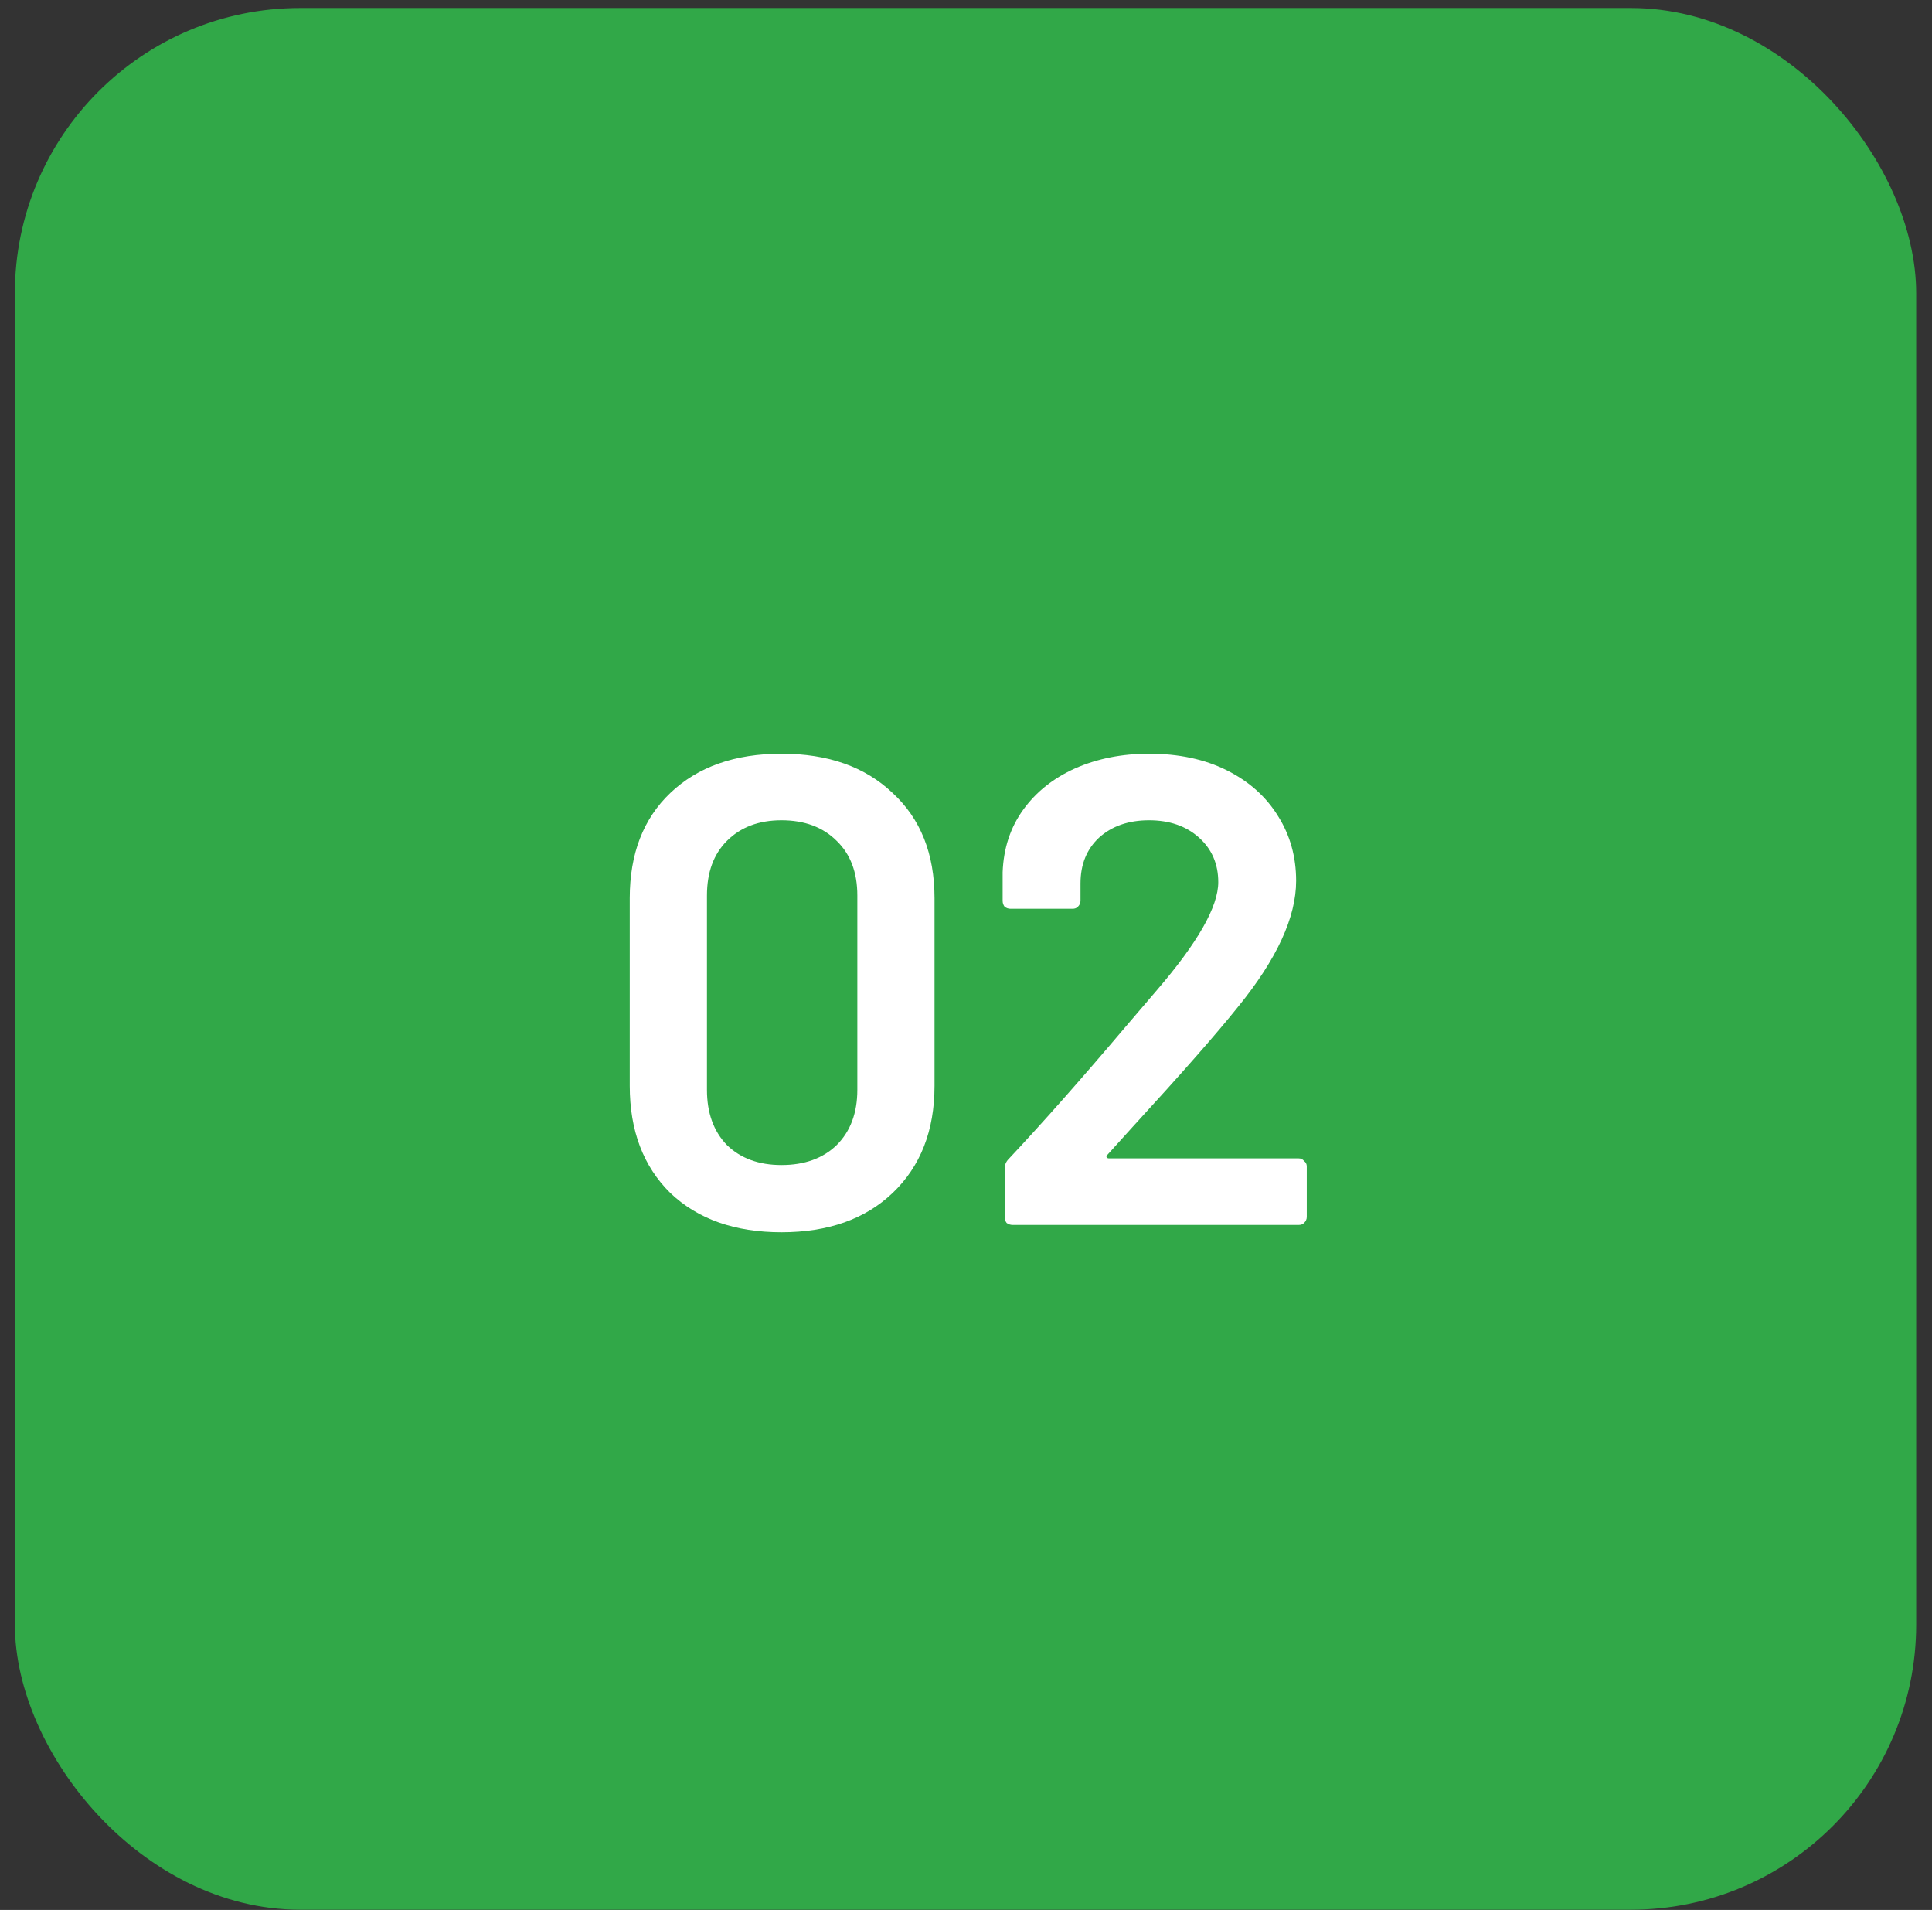
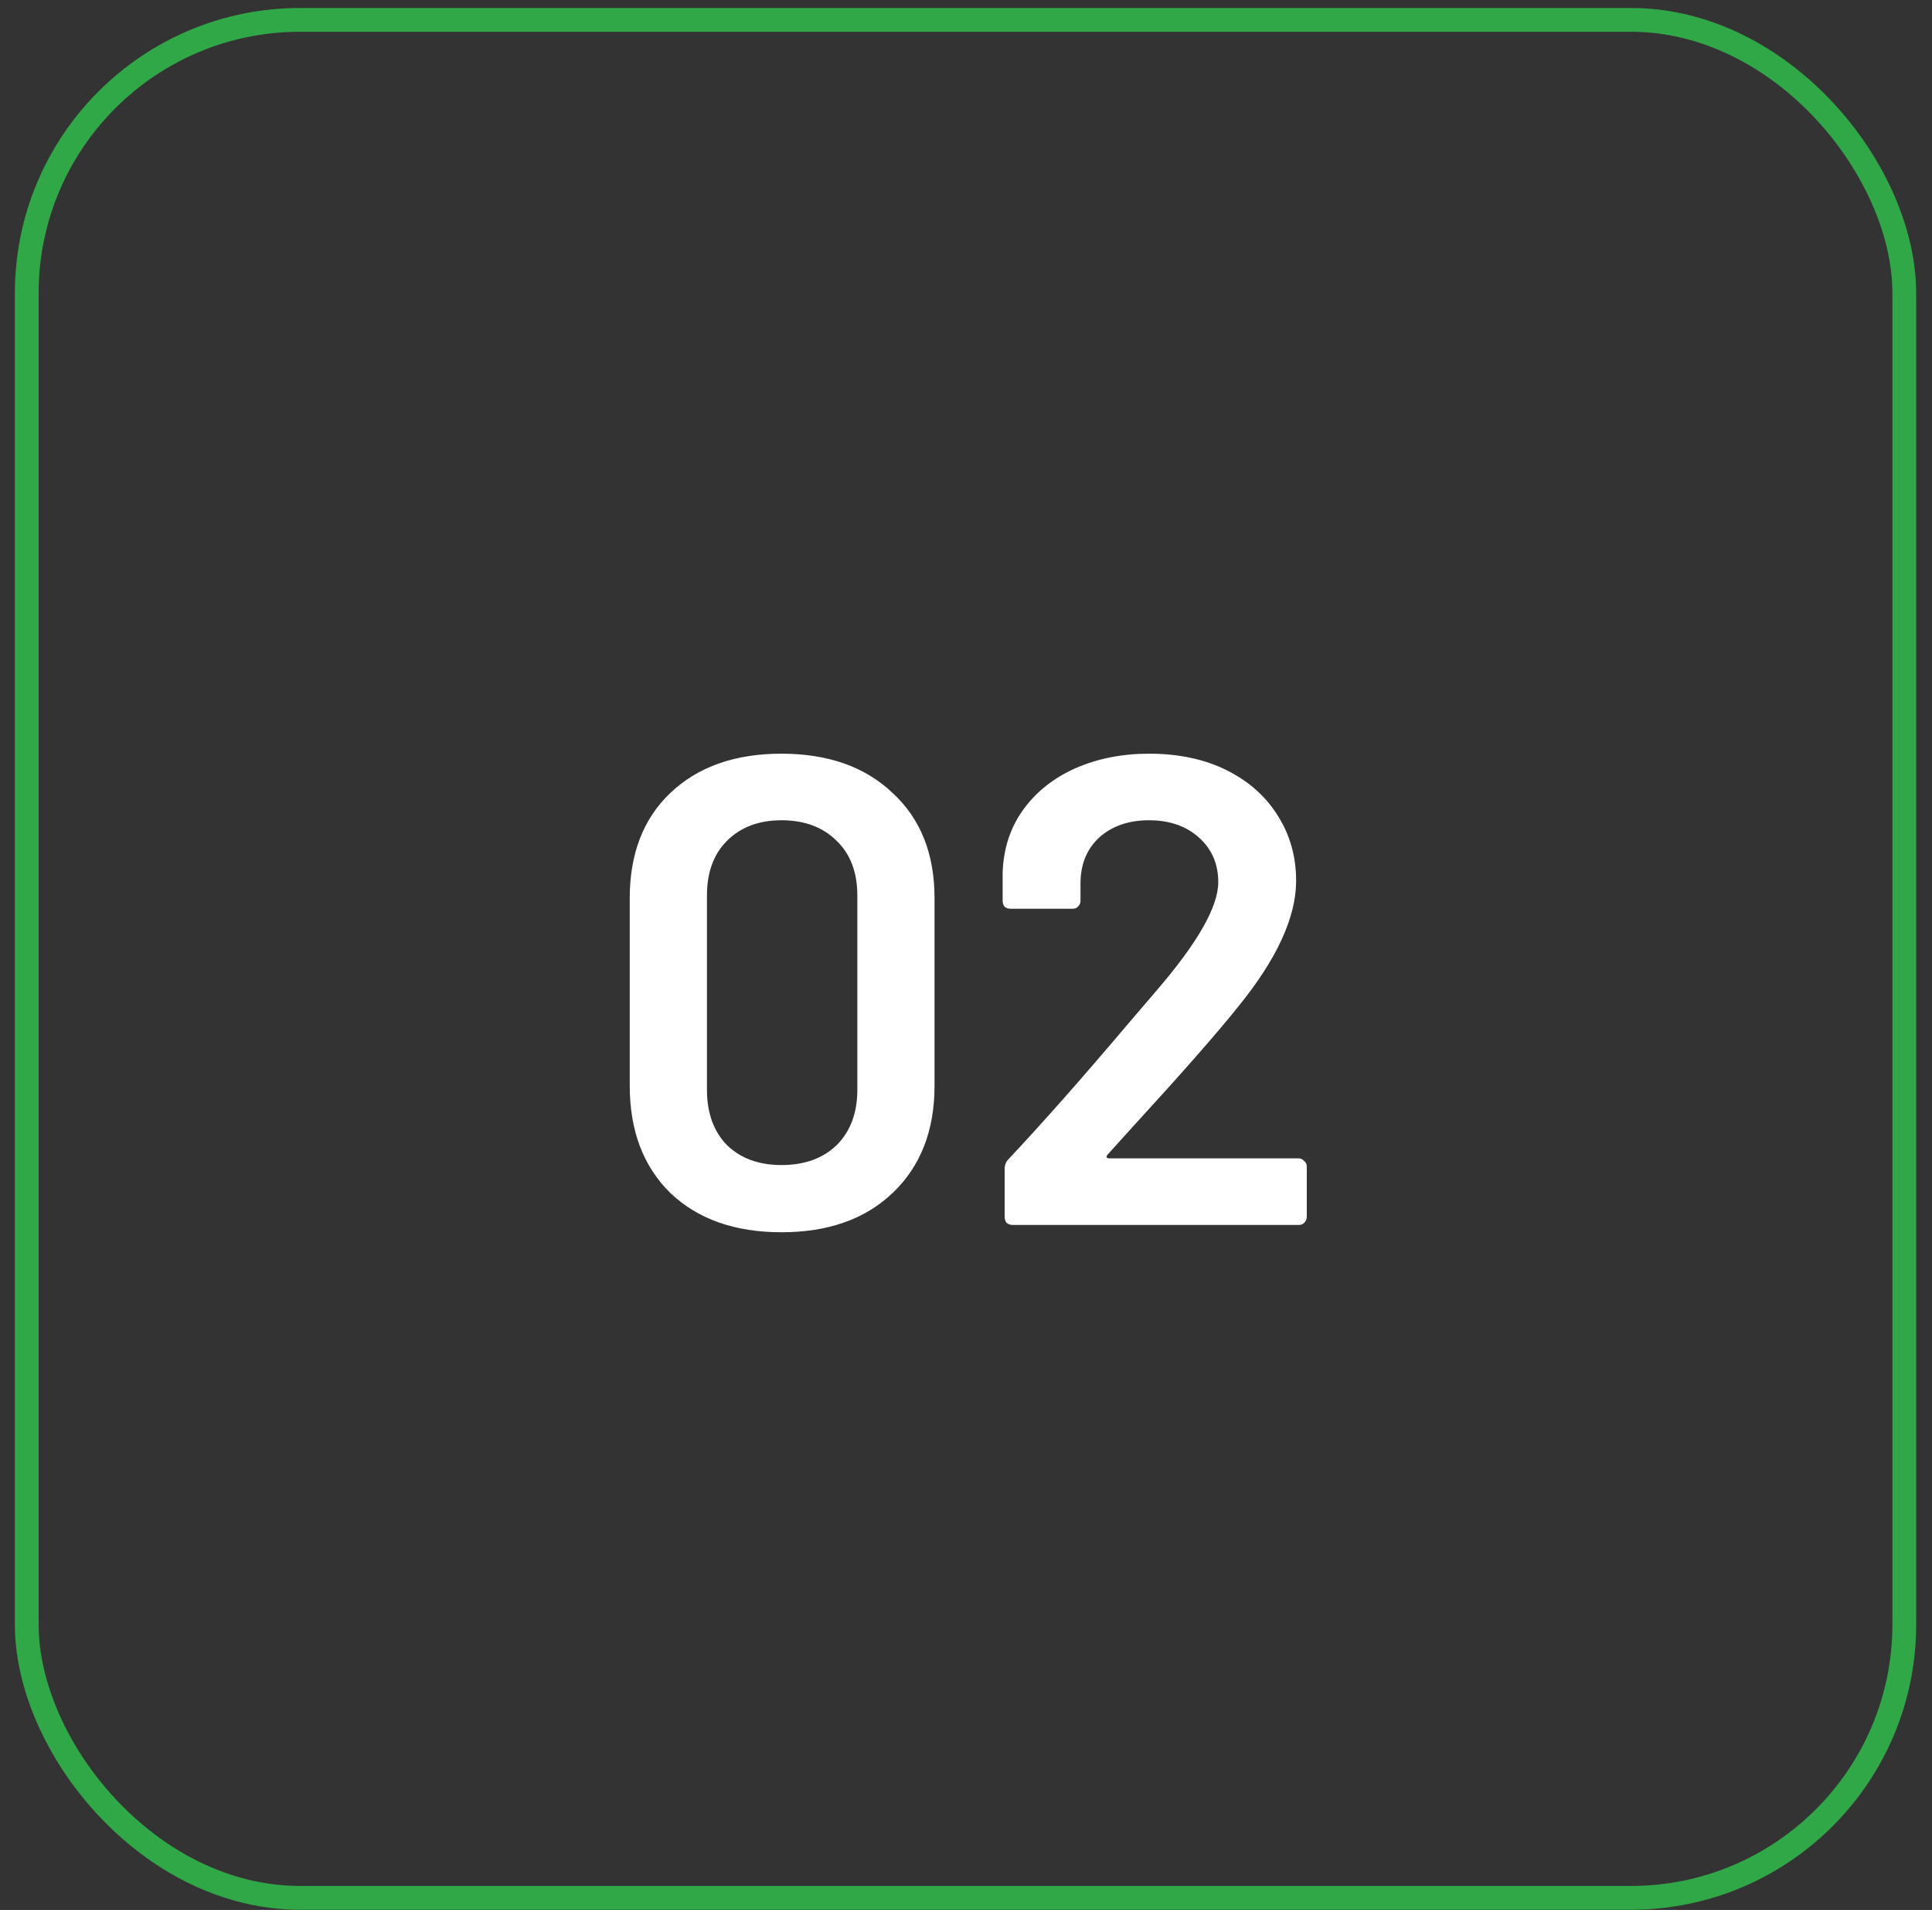
<svg xmlns="http://www.w3.org/2000/svg" width="86" height="85" viewBox="0 0 86 85" fill="none">
  <rect x="0" y="0" width="86" height="85" fill="#333333" stroke="none" />
-   <rect x="1.191" y="0.885" width="83.576" height="83.576" rx="12.166" fill="#31A848" />
  <rect x="1.191" y="0.885" width="83.576" height="83.576" rx="12.166" stroke="#31A848" stroke-width="1.058" />
  <path d="M34.786 54.84C32.713 54.84 31.064 54.258 29.839 53.093C28.635 51.908 28.032 50.318 28.032 48.324V39.97C28.032 37.995 28.635 36.435 29.839 35.29C31.064 34.125 32.713 33.542 34.786 33.542C36.86 33.542 38.509 34.125 39.733 35.29C40.977 36.435 41.599 37.995 41.599 39.97V48.324C41.599 50.318 40.977 51.908 39.733 53.093C38.509 54.258 36.86 54.84 34.786 54.84ZM34.786 51.849C35.813 51.849 36.633 51.553 37.245 50.96C37.857 50.348 38.163 49.528 38.163 48.501V39.852C38.163 38.825 37.857 38.015 37.245 37.423C36.633 36.811 35.813 36.505 34.786 36.505C33.779 36.505 32.969 36.811 32.357 37.423C31.765 38.015 31.469 38.825 31.469 39.852V48.501C31.469 49.528 31.765 50.348 32.357 50.96C32.969 51.553 33.779 51.849 34.786 51.849ZM49.312 51.375C49.272 51.414 49.252 51.454 49.252 51.493C49.272 51.533 49.312 51.553 49.371 51.553H57.813C57.912 51.553 57.991 51.592 58.05 51.671C58.129 51.73 58.169 51.809 58.169 51.908V54.159C58.169 54.258 58.129 54.347 58.05 54.426C57.991 54.485 57.912 54.515 57.813 54.515H45.076C44.977 54.515 44.888 54.485 44.809 54.426C44.75 54.347 44.72 54.258 44.72 54.159V52.026C44.72 51.849 44.779 51.701 44.898 51.582C46.399 49.983 48.137 48.018 50.111 45.687L51.504 44.058C53.32 41.945 54.229 40.346 54.229 39.259C54.229 38.45 53.943 37.788 53.37 37.275C52.797 36.761 52.057 36.505 51.148 36.505C50.24 36.505 49.499 36.761 48.926 37.275C48.374 37.788 48.097 38.469 48.097 39.319V40.089C48.097 40.188 48.058 40.276 47.979 40.355C47.919 40.415 47.84 40.444 47.742 40.444H44.987C44.888 40.444 44.799 40.415 44.72 40.355C44.661 40.276 44.631 40.188 44.631 40.089V38.815C44.671 37.749 44.977 36.821 45.55 36.031C46.122 35.241 46.892 34.629 47.86 34.194C48.847 33.76 49.944 33.542 51.148 33.542C52.471 33.542 53.627 33.789 54.614 34.283C55.601 34.777 56.362 35.458 56.895 36.327C57.428 37.176 57.695 38.134 57.695 39.2C57.695 40.819 56.836 42.686 55.117 44.799C54.17 45.984 52.609 47.761 50.437 50.131L49.312 51.375Z" fill="white" />
</svg>